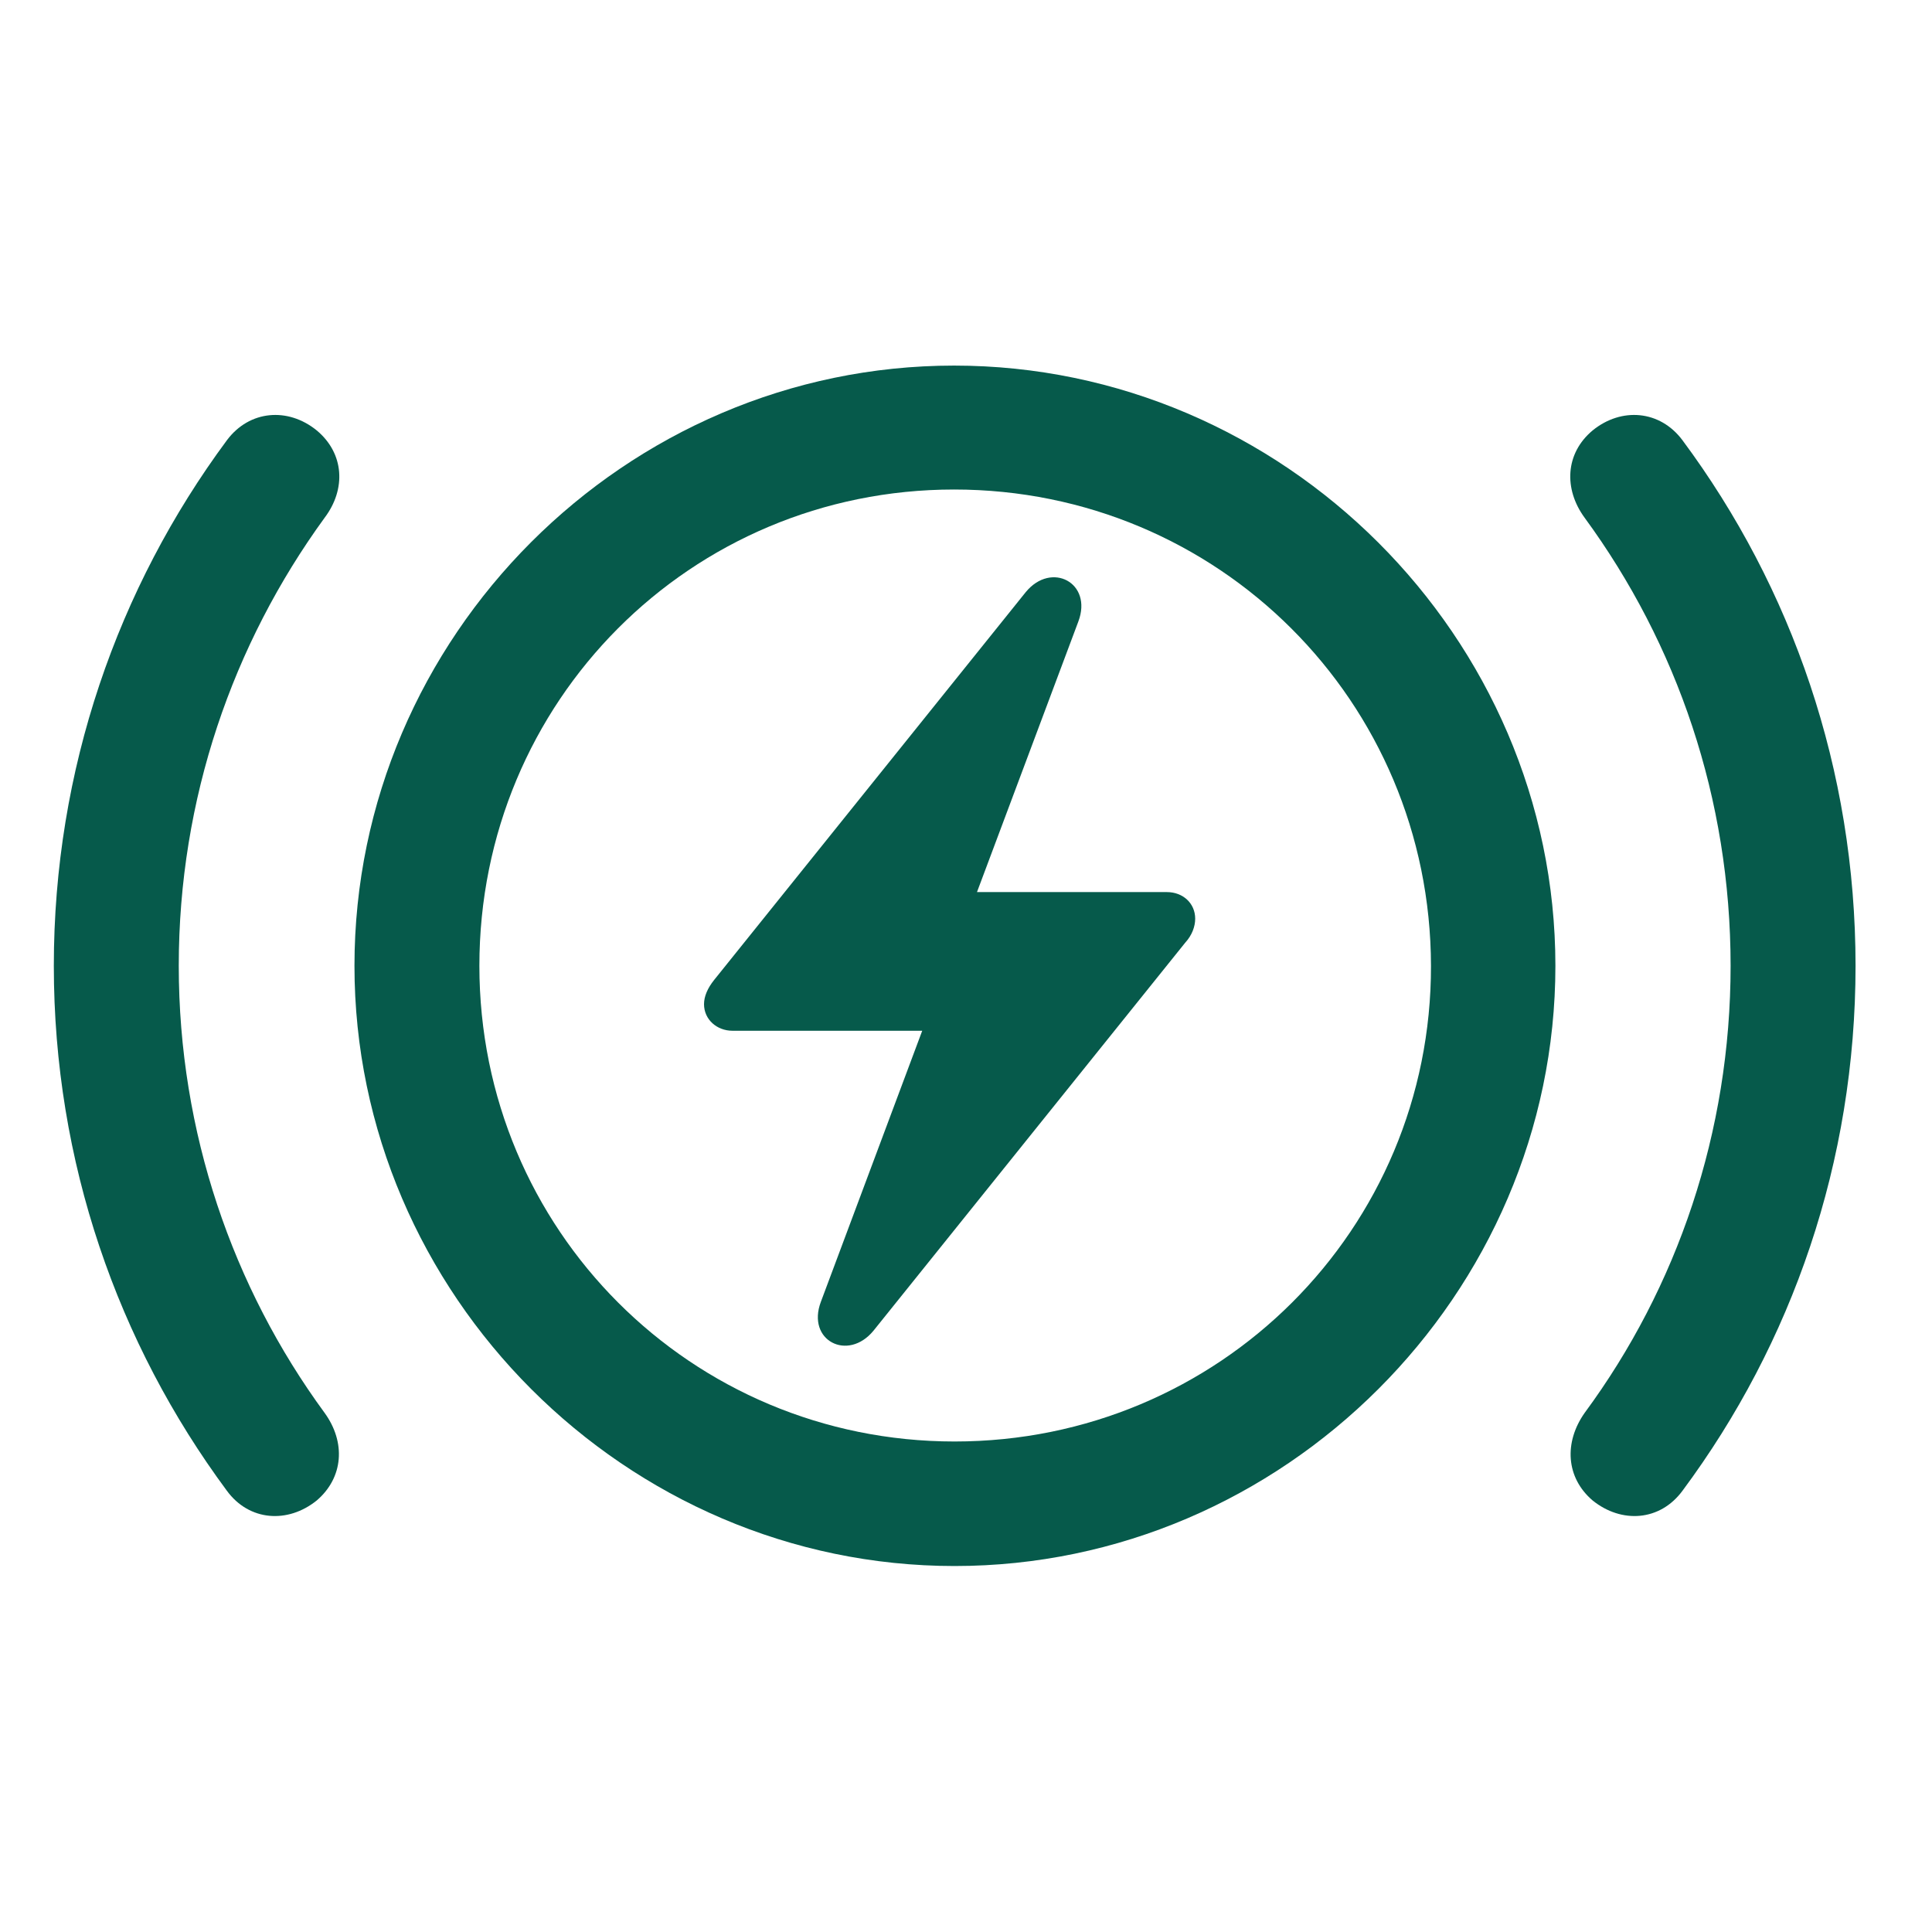
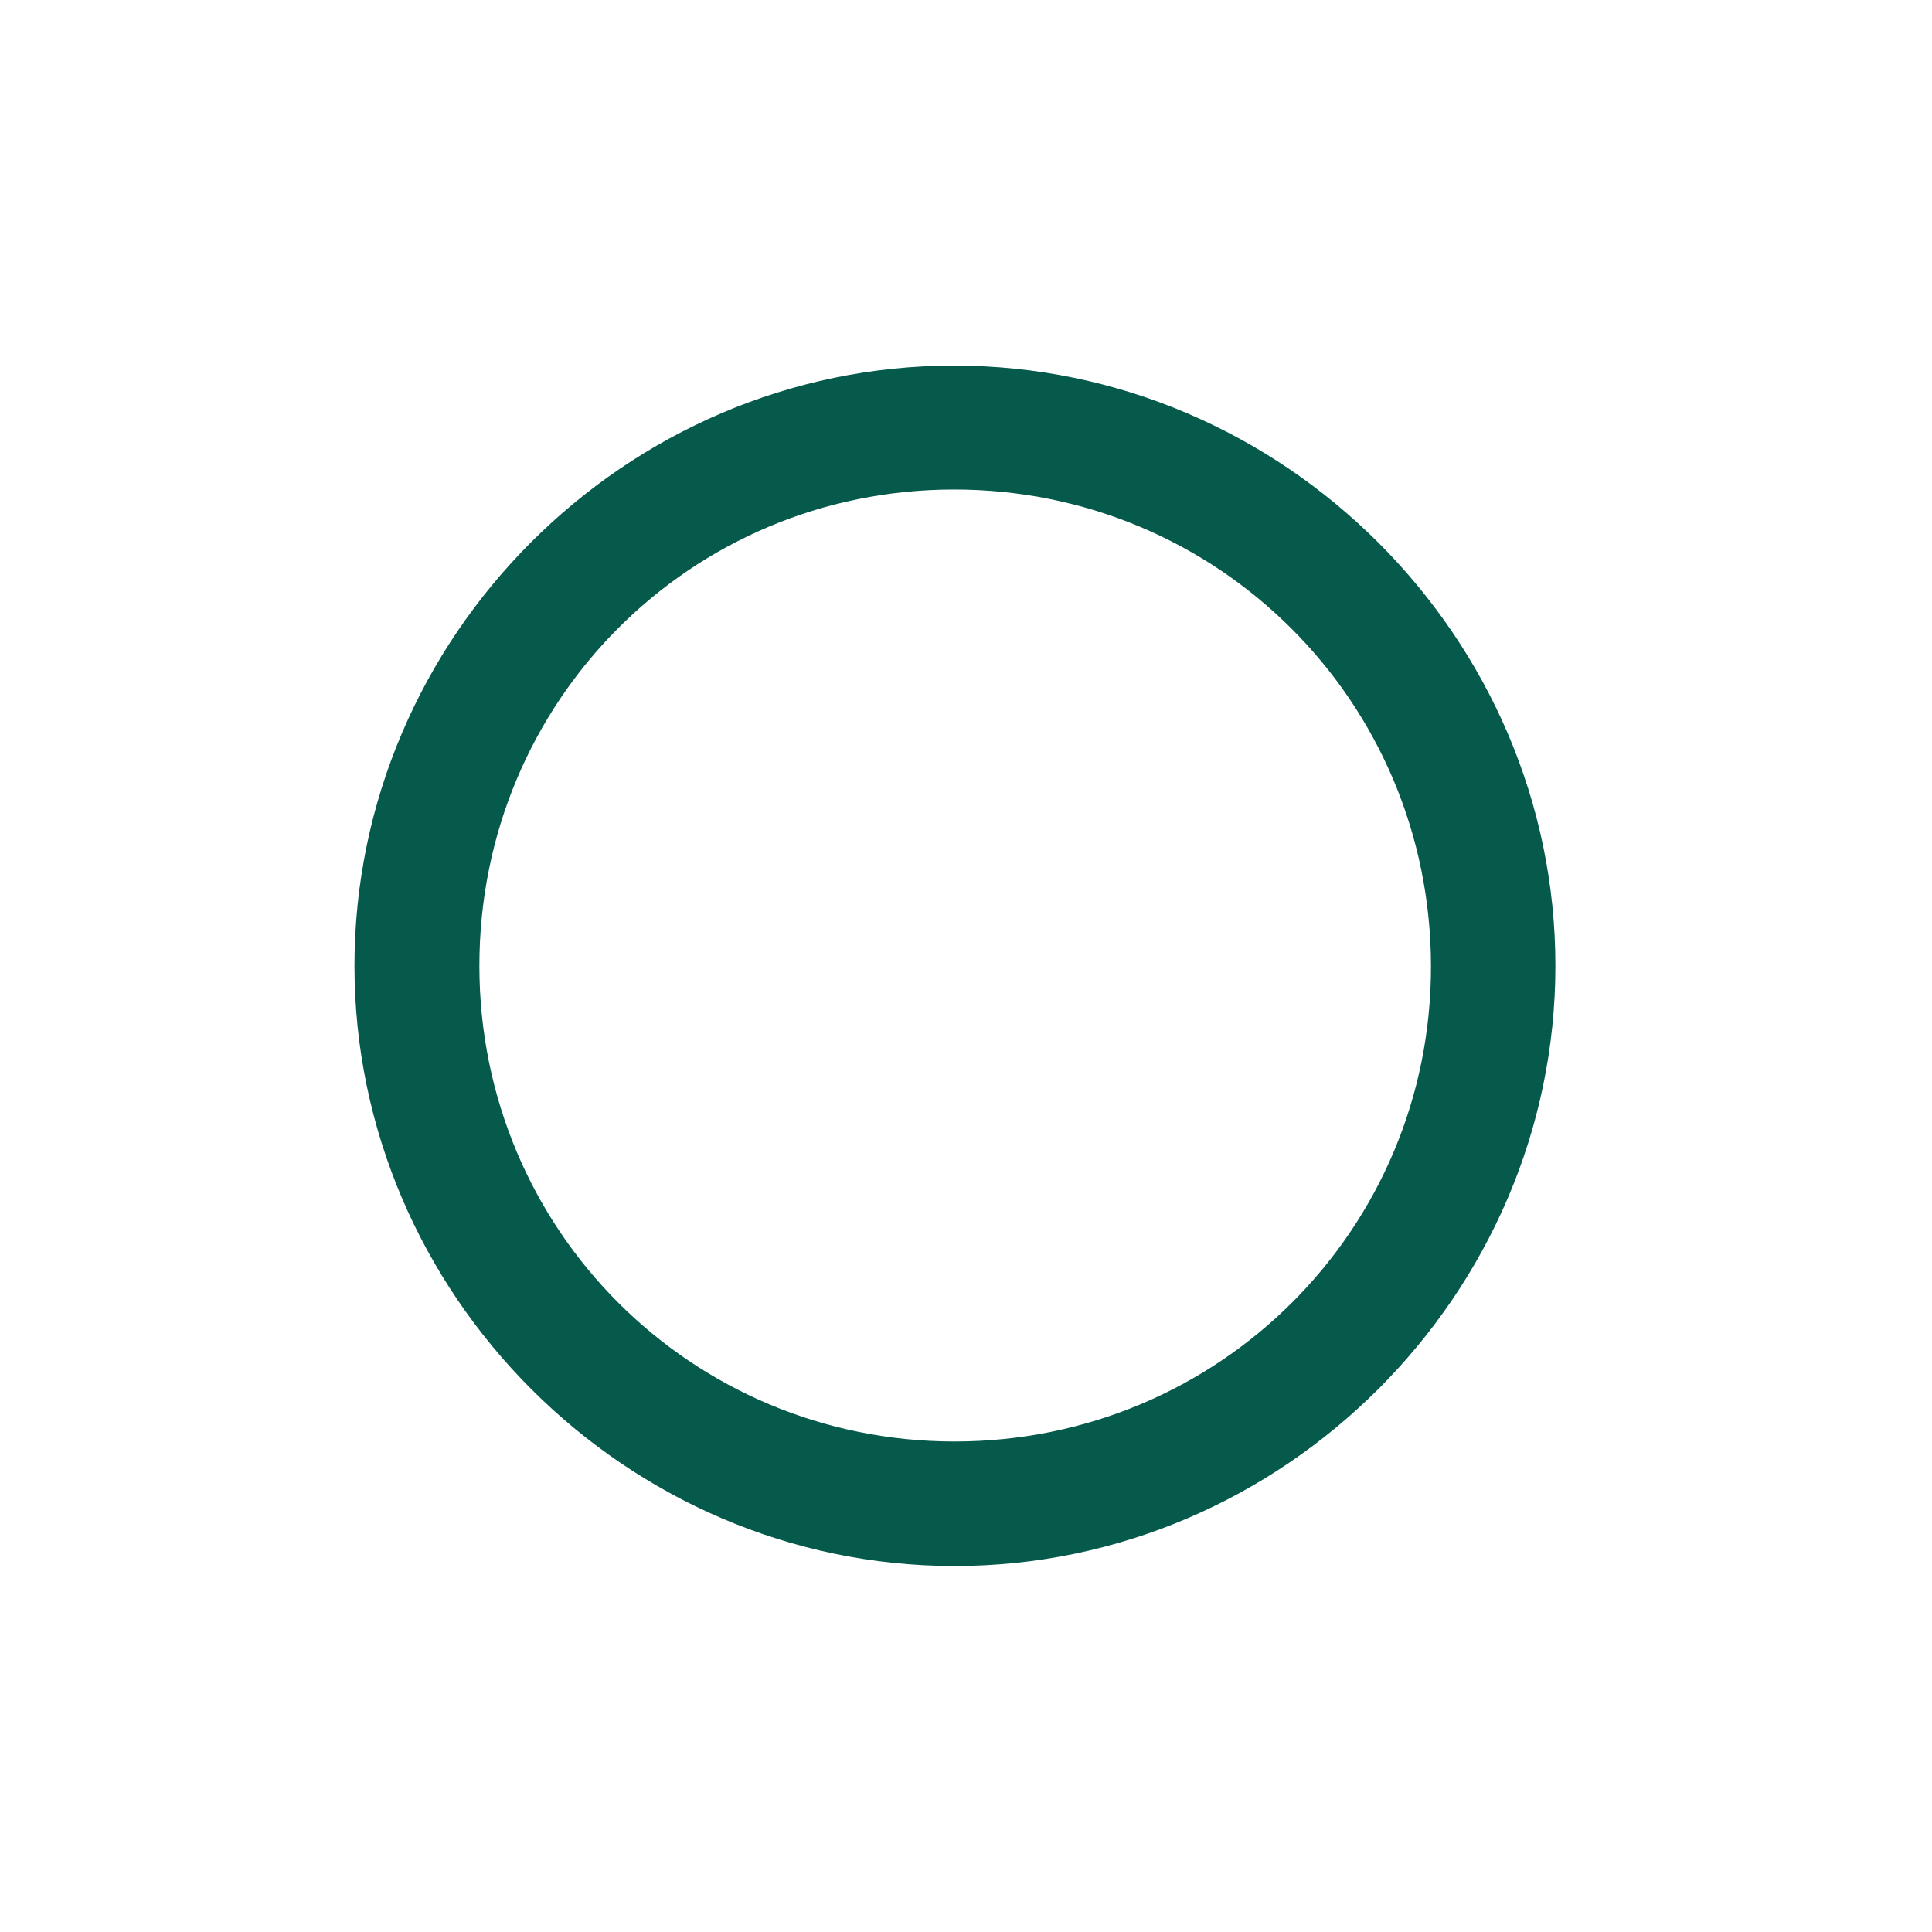
<svg xmlns="http://www.w3.org/2000/svg" width="70" height="70" viewBox="0 0 70 70" fill="none">
-   <path d="M1.95 34.993C1.95 42.096 4.264 48.668 8.219 54.011C9.03 55.12 10.432 55.208 11.477 54.364C12.443 53.537 12.537 52.258 11.759 51.188C8.431 46.645 6.477 41.023 6.477 34.993C6.477 28.941 8.431 23.336 11.763 18.757C12.546 17.72 12.473 16.426 11.477 15.596C10.436 14.747 9.038 14.858 8.223 15.948C4.264 21.295 1.95 27.889 1.95 34.993ZM67.23 34.993C67.23 27.889 64.93 21.295 60.957 15.948C60.142 14.858 58.745 14.747 57.703 15.596C56.708 16.426 56.653 17.72 57.413 18.757C60.767 23.336 62.703 28.941 62.703 34.993C62.703 41.023 60.767 46.645 57.417 51.188C56.661 52.258 56.734 53.537 57.703 54.364C58.749 55.208 60.146 55.12 60.961 54.011C64.93 48.668 67.23 42.096 67.23 34.993Z" fill="#065A4B" />
  <path d="M34.586 56.74C46.496 56.74 56.355 46.899 56.355 34.993C56.355 23.087 46.496 13.246 34.568 13.246C22.662 13.246 12.843 23.065 12.843 34.993C12.843 46.899 22.68 56.74 34.586 56.74ZM34.586 52.228C25.043 52.228 17.369 44.558 17.369 34.993C17.369 25.409 25.02 17.736 34.568 17.736C44.133 17.736 51.829 25.409 51.847 34.993C51.865 44.54 44.17 52.228 34.586 52.228Z" fill="#065A4B" />
-   <path d="M25.508 36.382C25.508 36.941 25.975 37.346 26.538 37.346H33.414L29.742 47.166C29.213 48.57 30.717 49.345 31.647 48.215L42.942 34.156C43.19 33.886 43.304 33.568 43.304 33.286C43.304 32.727 42.86 32.322 42.278 32.322H35.398L39.07 22.52C39.599 21.117 38.095 20.323 37.165 21.453L25.87 35.511C25.64 35.8 25.508 36.1 25.508 36.382Z" fill="#065A4B" />
</svg>